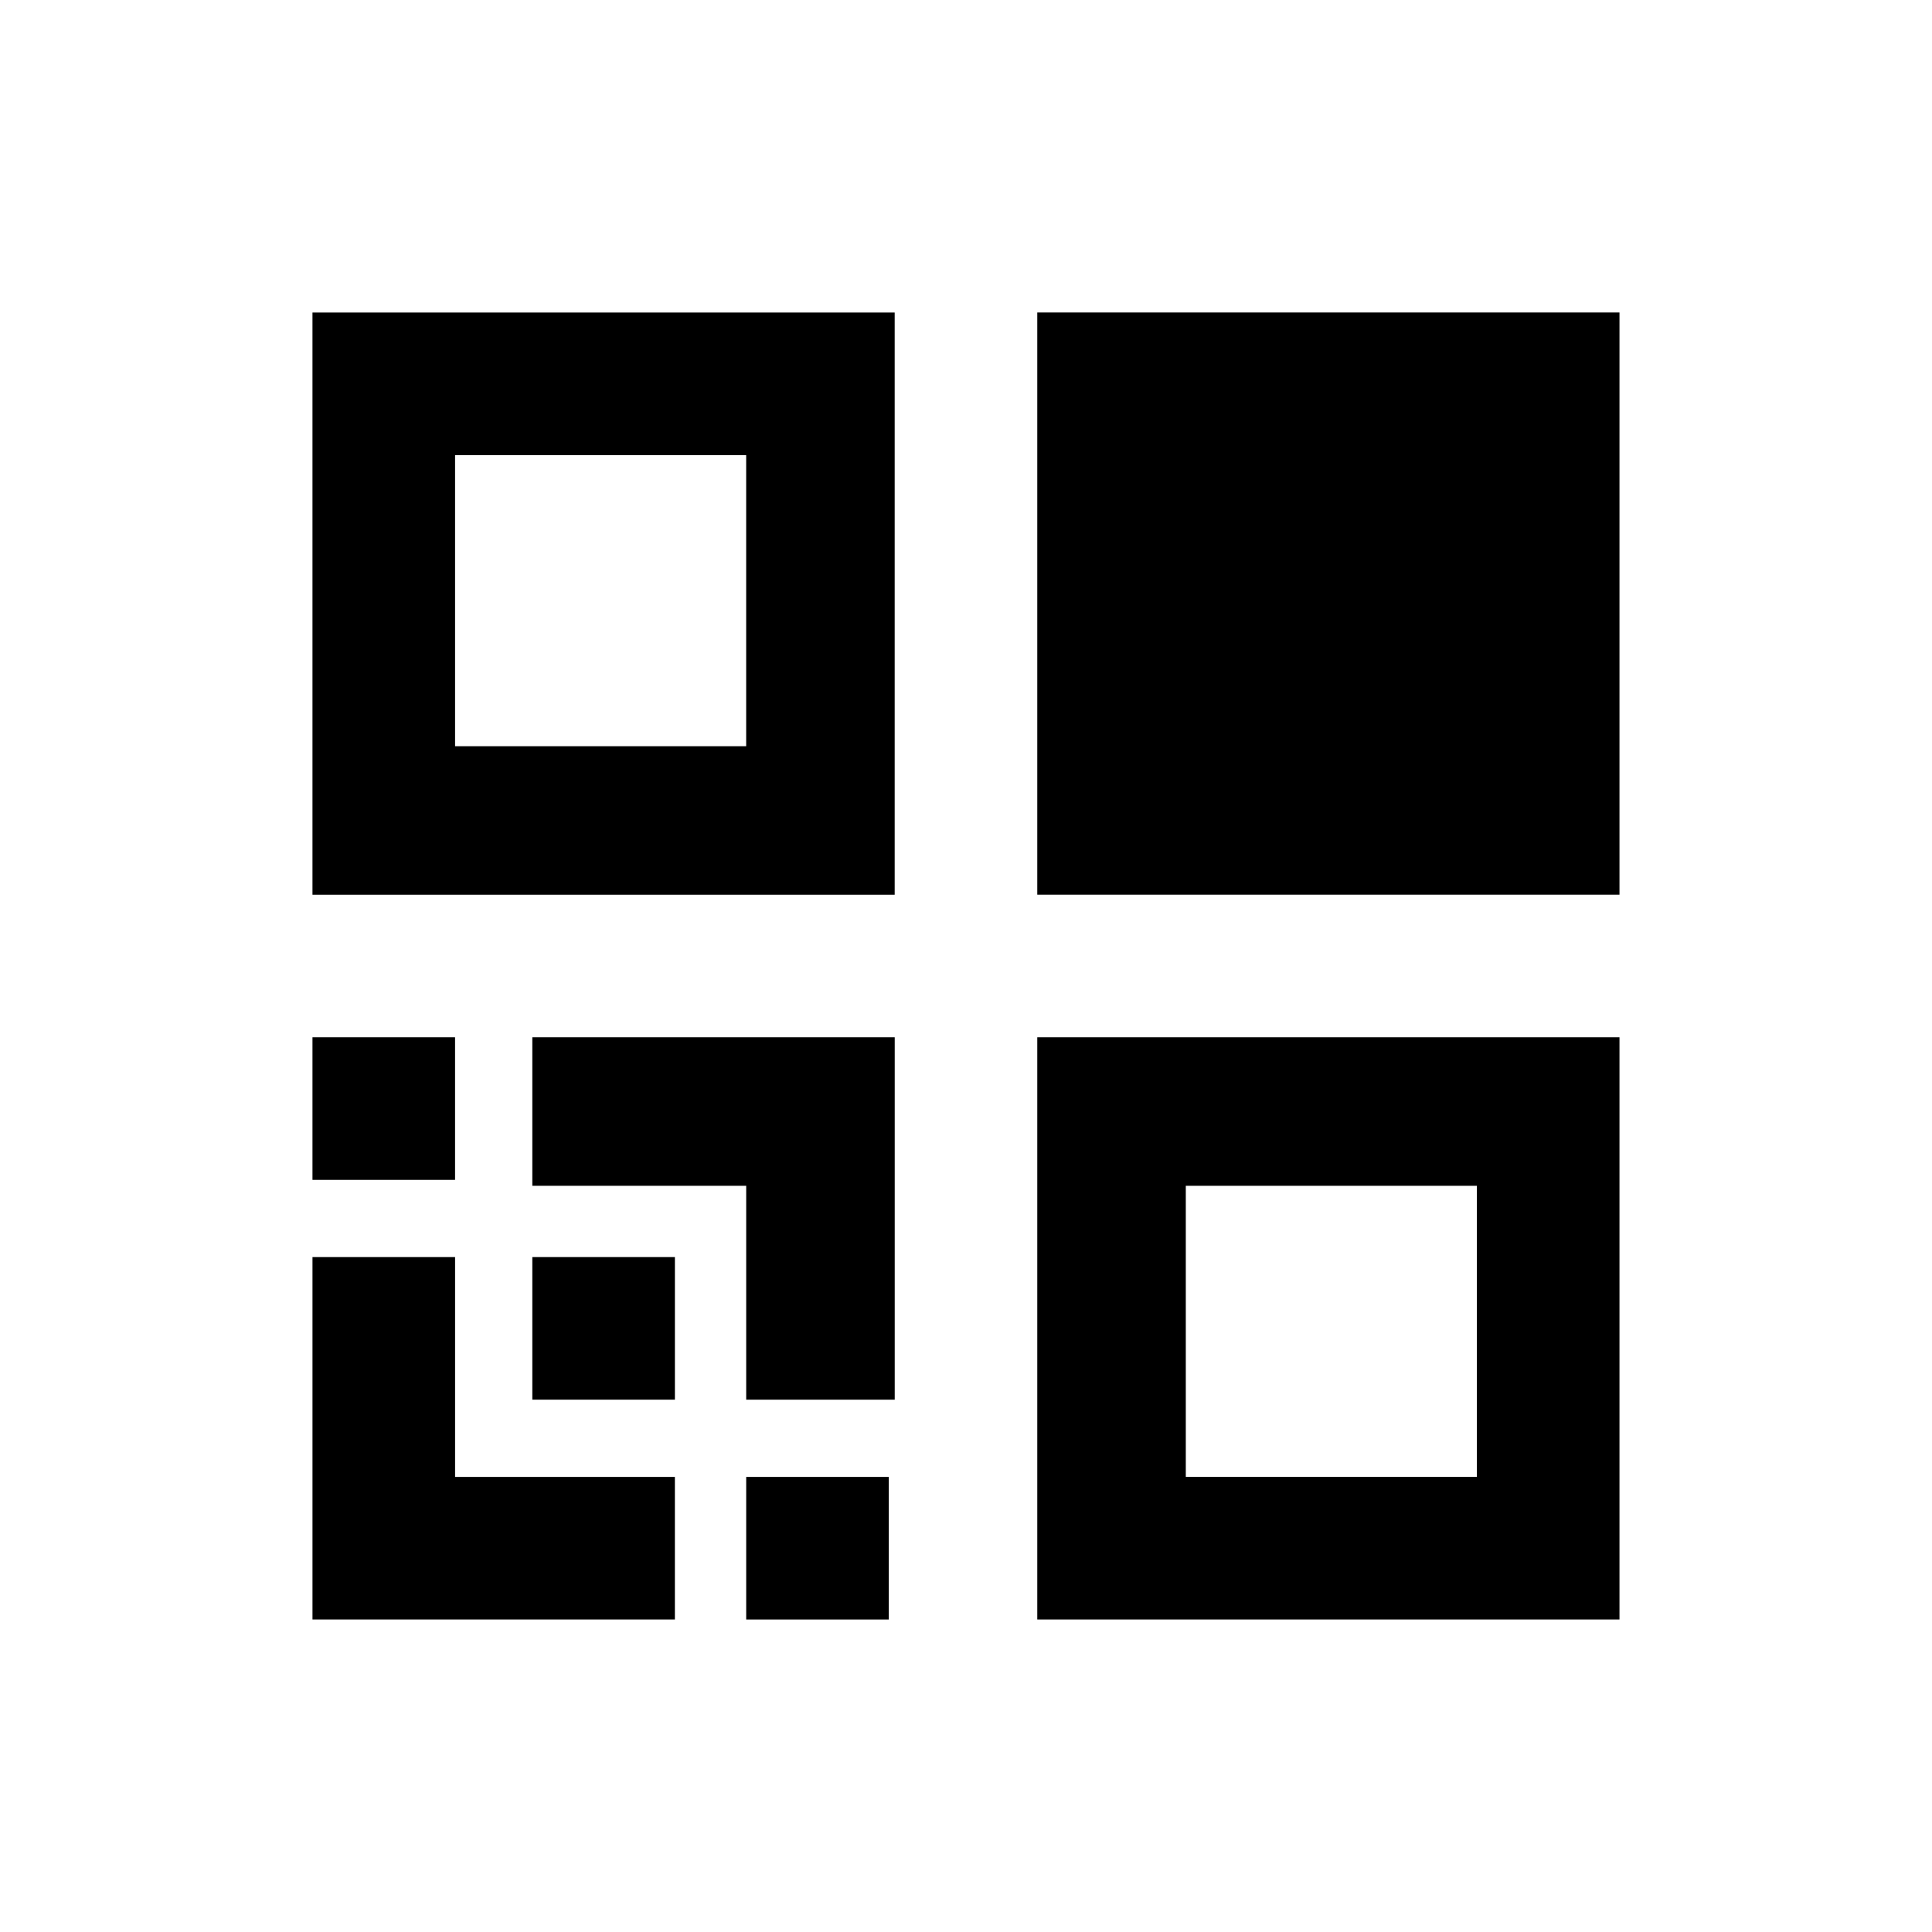
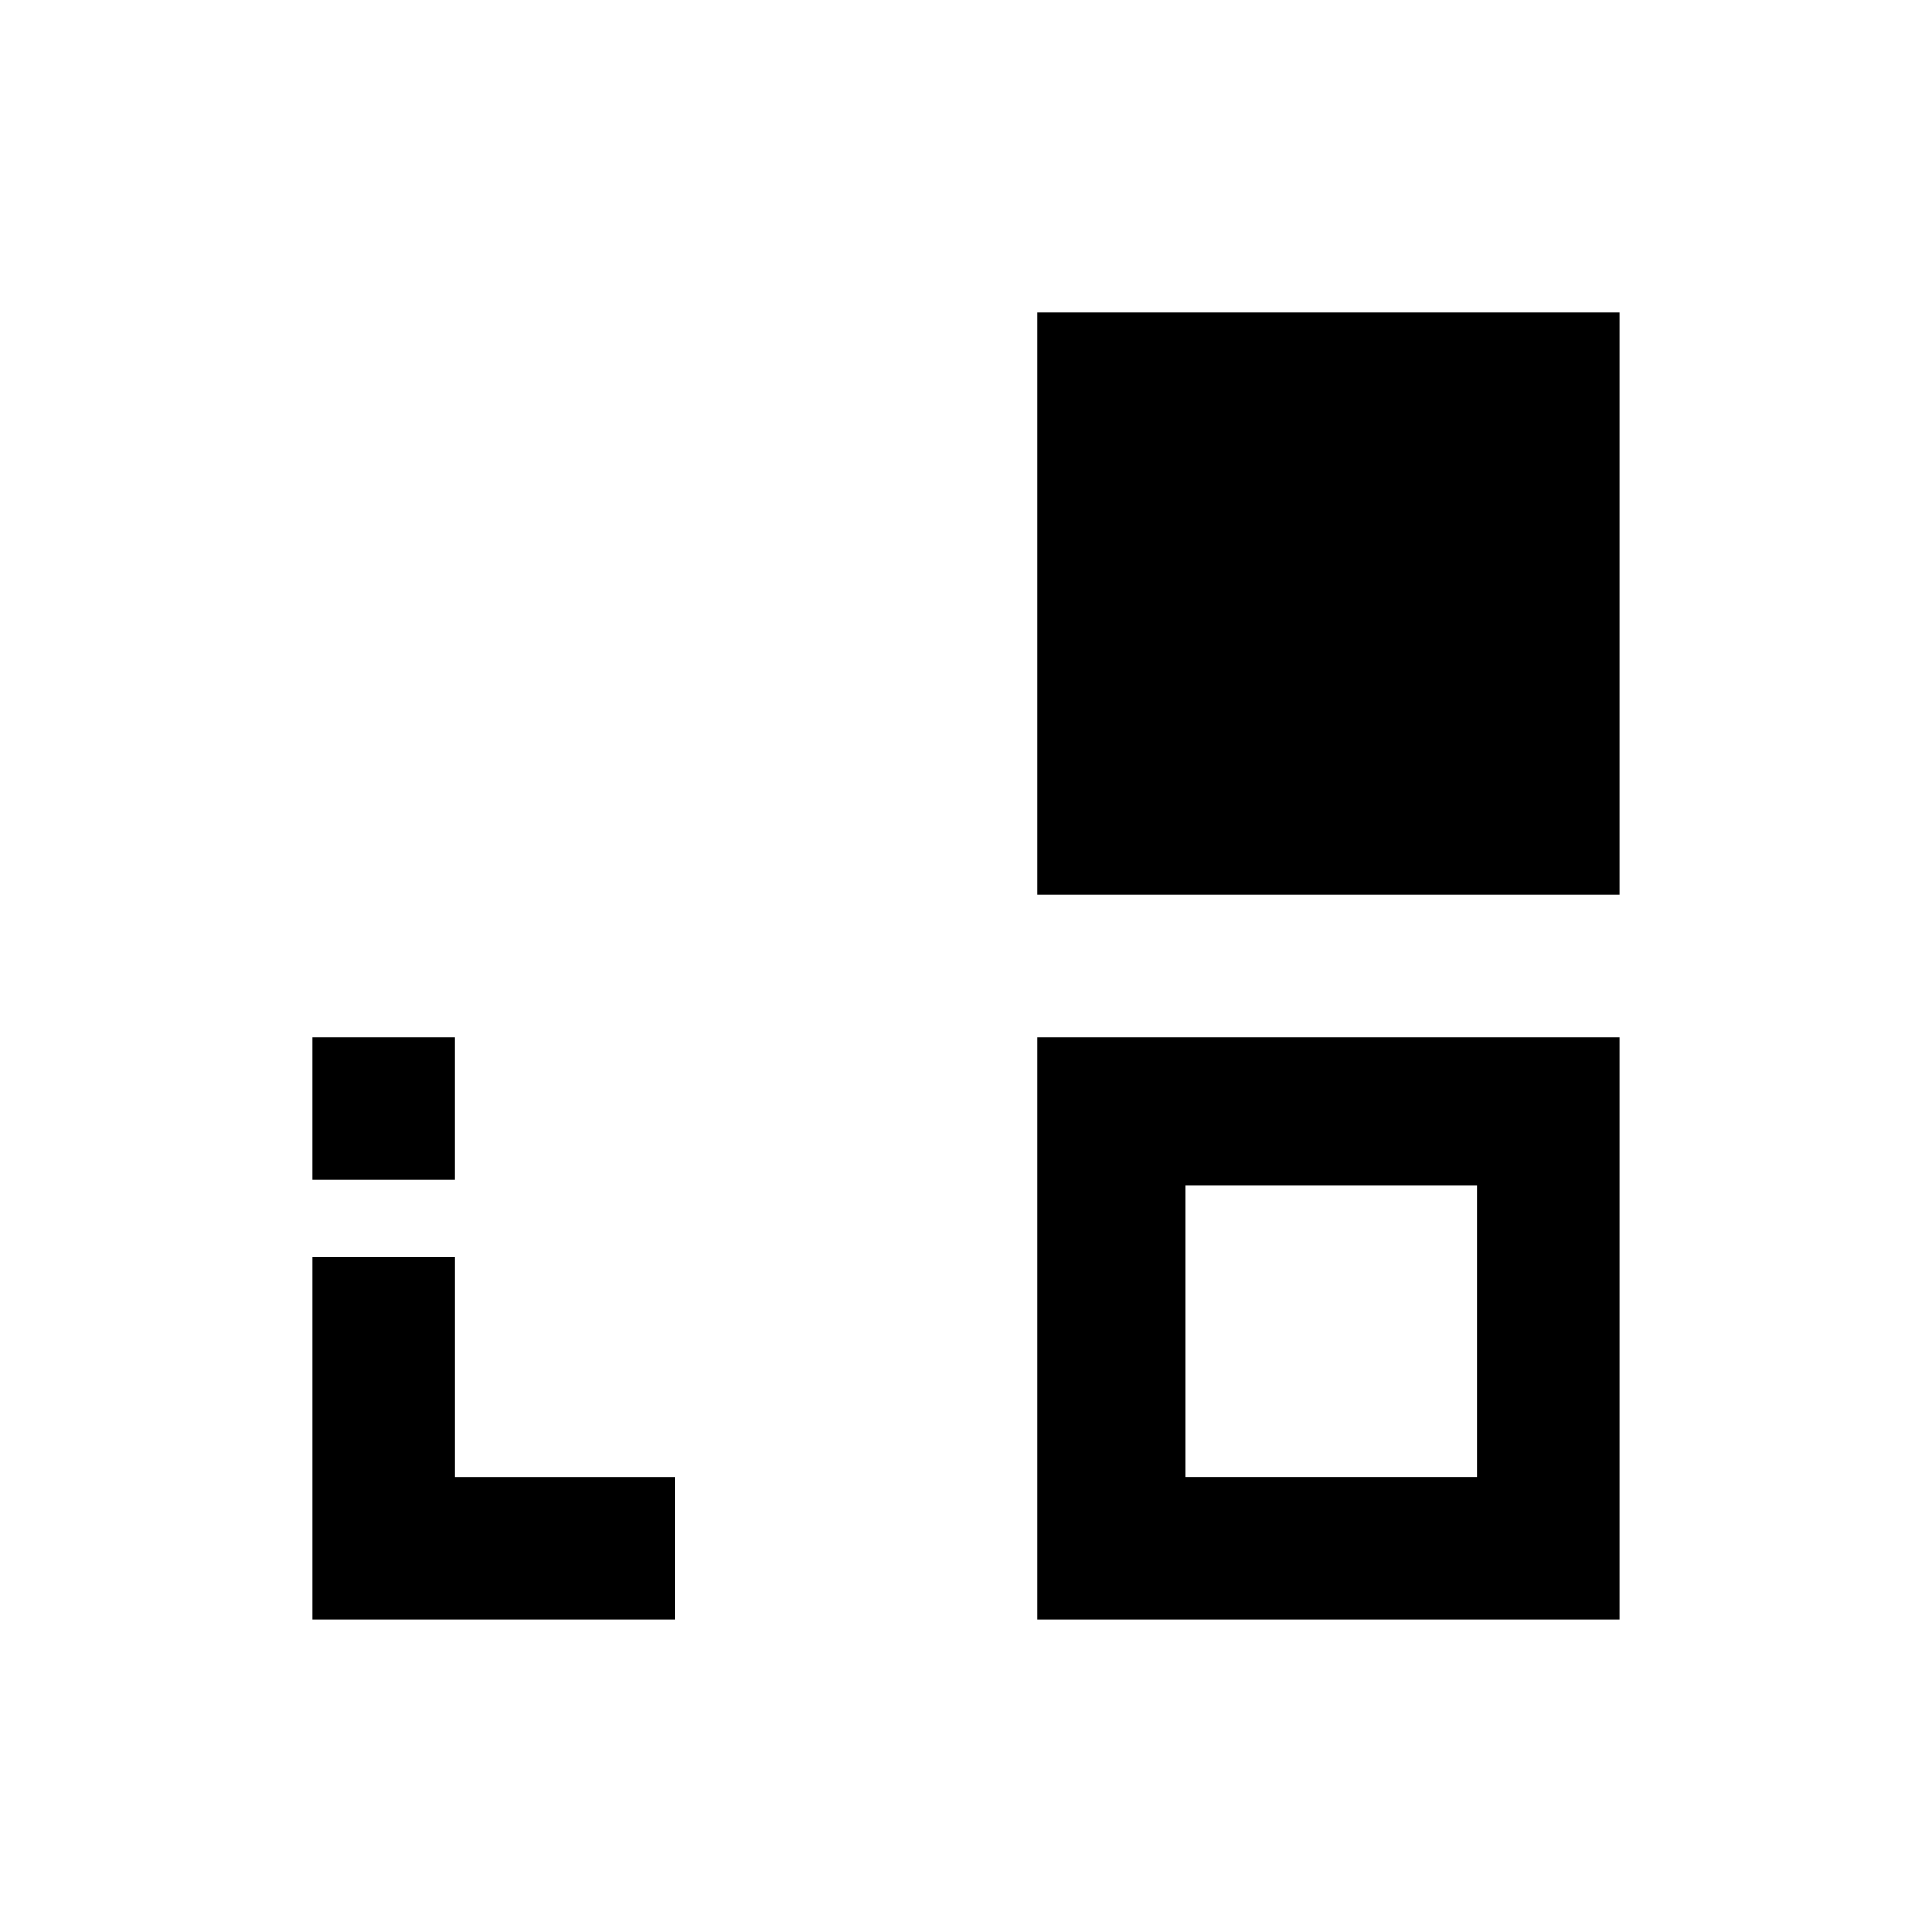
<svg xmlns="http://www.w3.org/2000/svg" fill="#000000" width="800px" height="800px" version="1.1" viewBox="144 144 512 512">
  <g>
-     <path d="m226.81 381.11h154.29v-154.29h-154.29zm37.789-116.5h77.145v77.145h-77.145z" />
    <path d="m418.89 226.81h154.29v154.29h-154.29z" />
    <path d="m418.89 573.18h154.29v-154.29h-154.29zm39.359-114.93h77.145v77.145h-77.145z" />
    <path d="m226.81 418.89h37.785v37.785h-37.785z" />
-     <path d="m341.75 418.89h-56.68v39.359h56.68v56.68h39.359v-96.039z" />
    <path d="m264.6 477.14h-37.789v96.039h96.039v-37.785h-58.25z" />
-     <path d="m285.07 477.14h37.785v37.785h-37.785z" />
-     <path d="m341.75 535.4h37.785v37.785h-37.785z" />
  </g>
</svg>